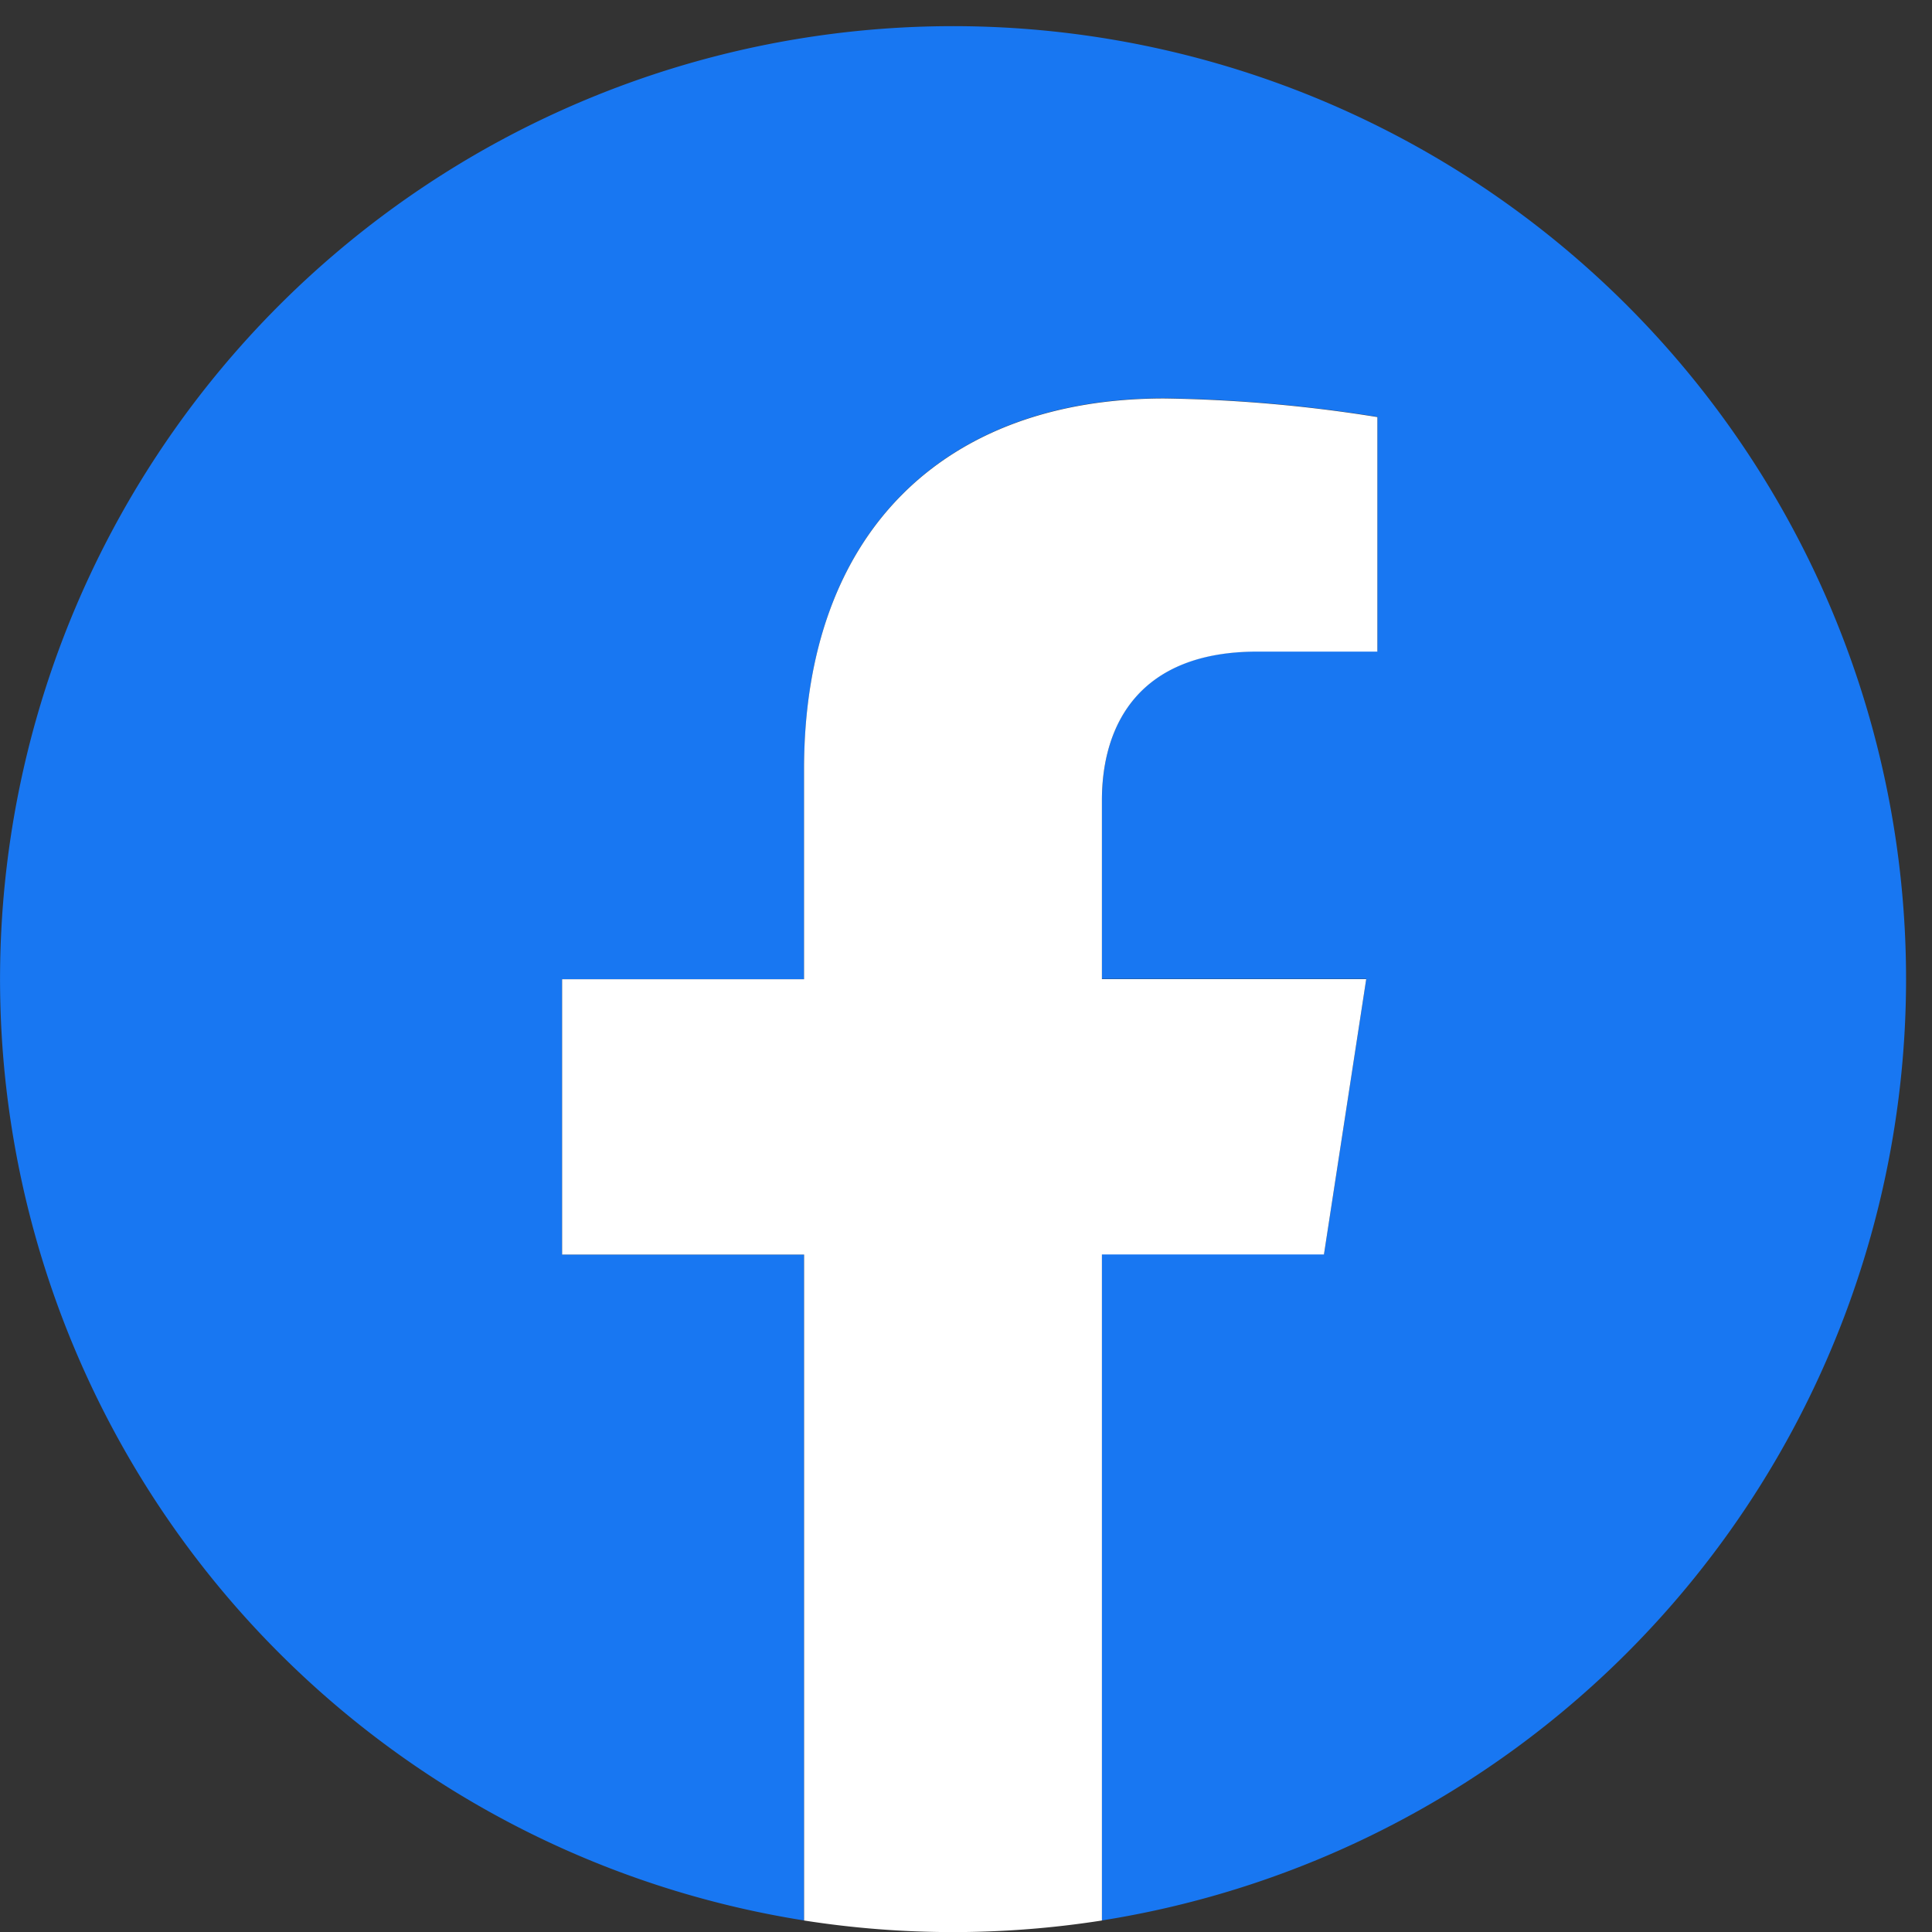
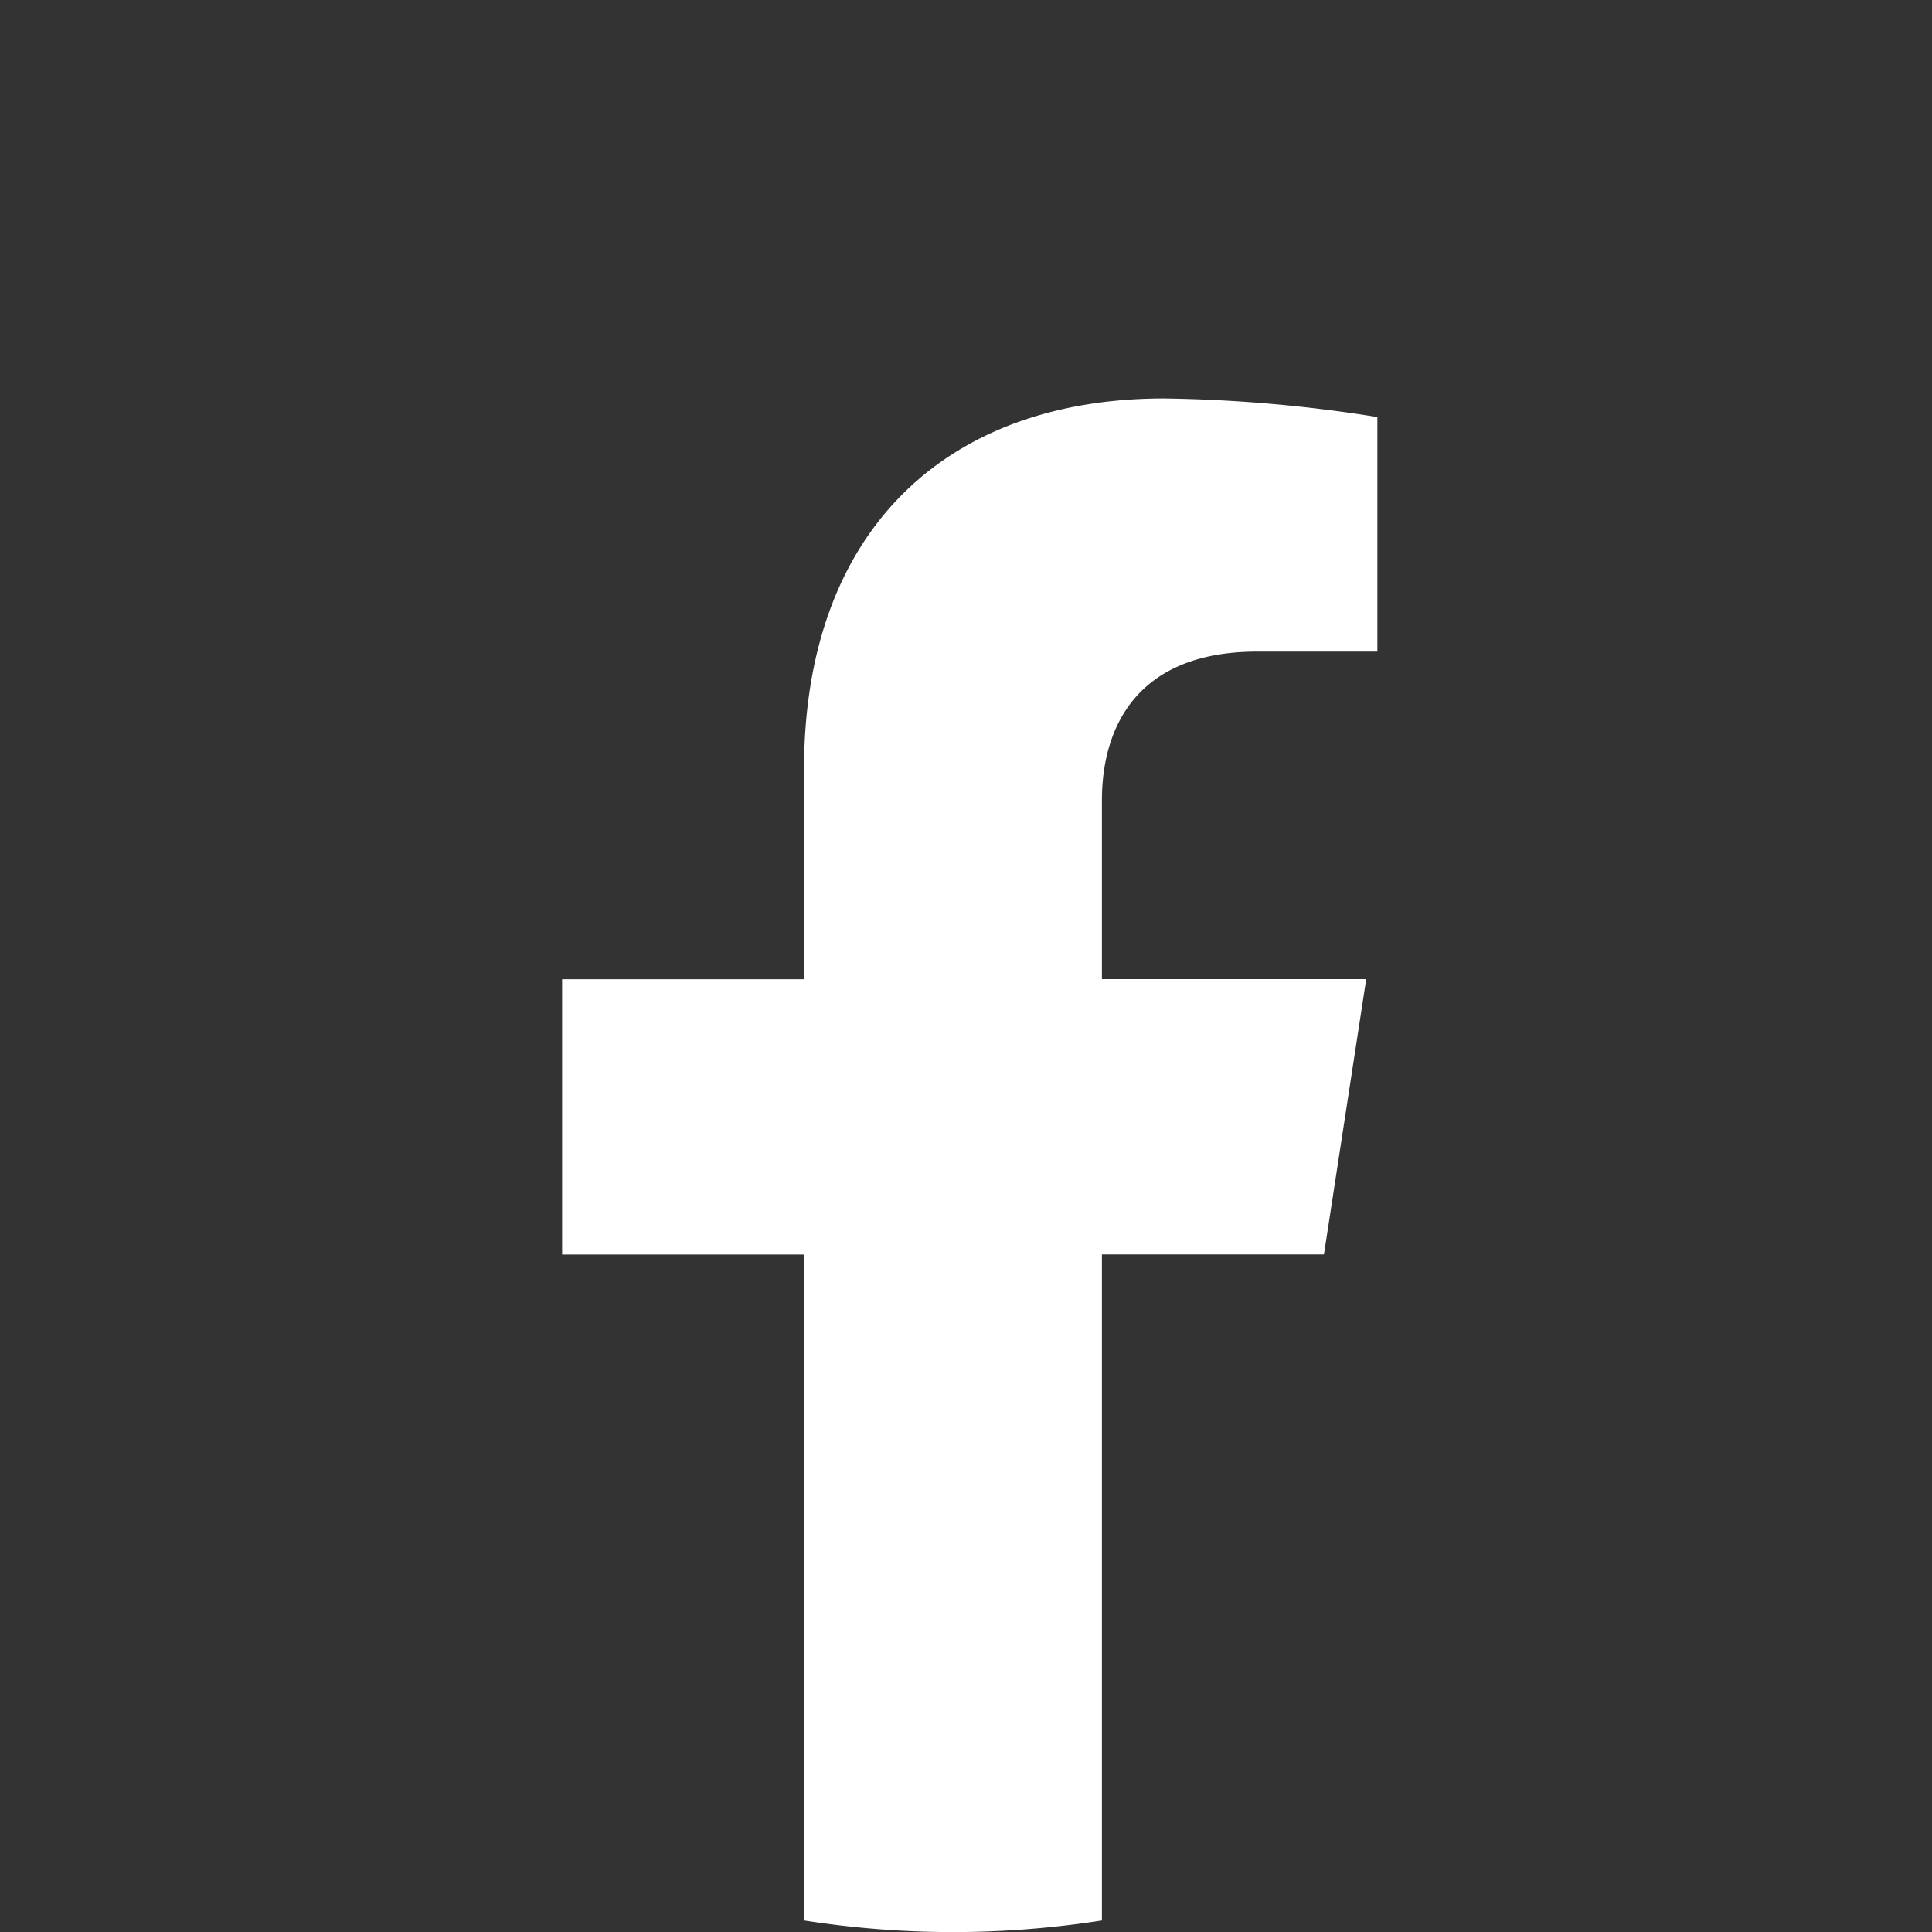
<svg xmlns="http://www.w3.org/2000/svg" width="40" height="40" viewBox="0 0 40 40">
  <rect x="0" y="0" width="40" height="40" fill="#333333" stroke="none" />
  <defs>
    <clipPath id="clip-path">
      <rect id="Rectangle_16308" data-name="Rectangle 16308" width="40" height="40" transform="translate(0 0)" fill="none" />
    </clipPath>
  </defs>
  <g id="Group_190" data-name="Group 190" transform="translate(0 0.403)">
    <g id="Group_154" data-name="Group 154" transform="translate(0 -0.403)" clip-path="url(#clip-path)">
-       <path id="Path_1281" data-name="Path 1281" d="M39.463,19.731A19.731,19.731,0,1,0,16.648,39.223V25.435h-5.01v-5.7h5.01V15.384c0-4.945,2.946-7.677,7.453-7.677a30.342,30.342,0,0,1,4.417.385v4.856H26.03c-2.451,0-3.215,1.521-3.215,3.081v3.7h5.472l-.875,5.7h-4.6V39.223A19.736,19.736,0,0,0,39.463,19.731" transform="translate(0 0.538)" fill="#1877f2" />
      <path id="Path_1282" data-name="Path 1282" d="M317.773,217.727l.875-5.7h-5.472v-3.7c0-1.56.764-3.081,3.215-3.081h2.488v-4.856a30.342,30.342,0,0,0-4.417-.385c-4.507,0-7.453,2.732-7.453,7.677v4.347H302v5.7h5.01v13.788a19.94,19.94,0,0,0,6.166,0V217.727Z" transform="translate(-290.362 -191.755)" fill="#fff" />
    </g>
  </g>
</svg>